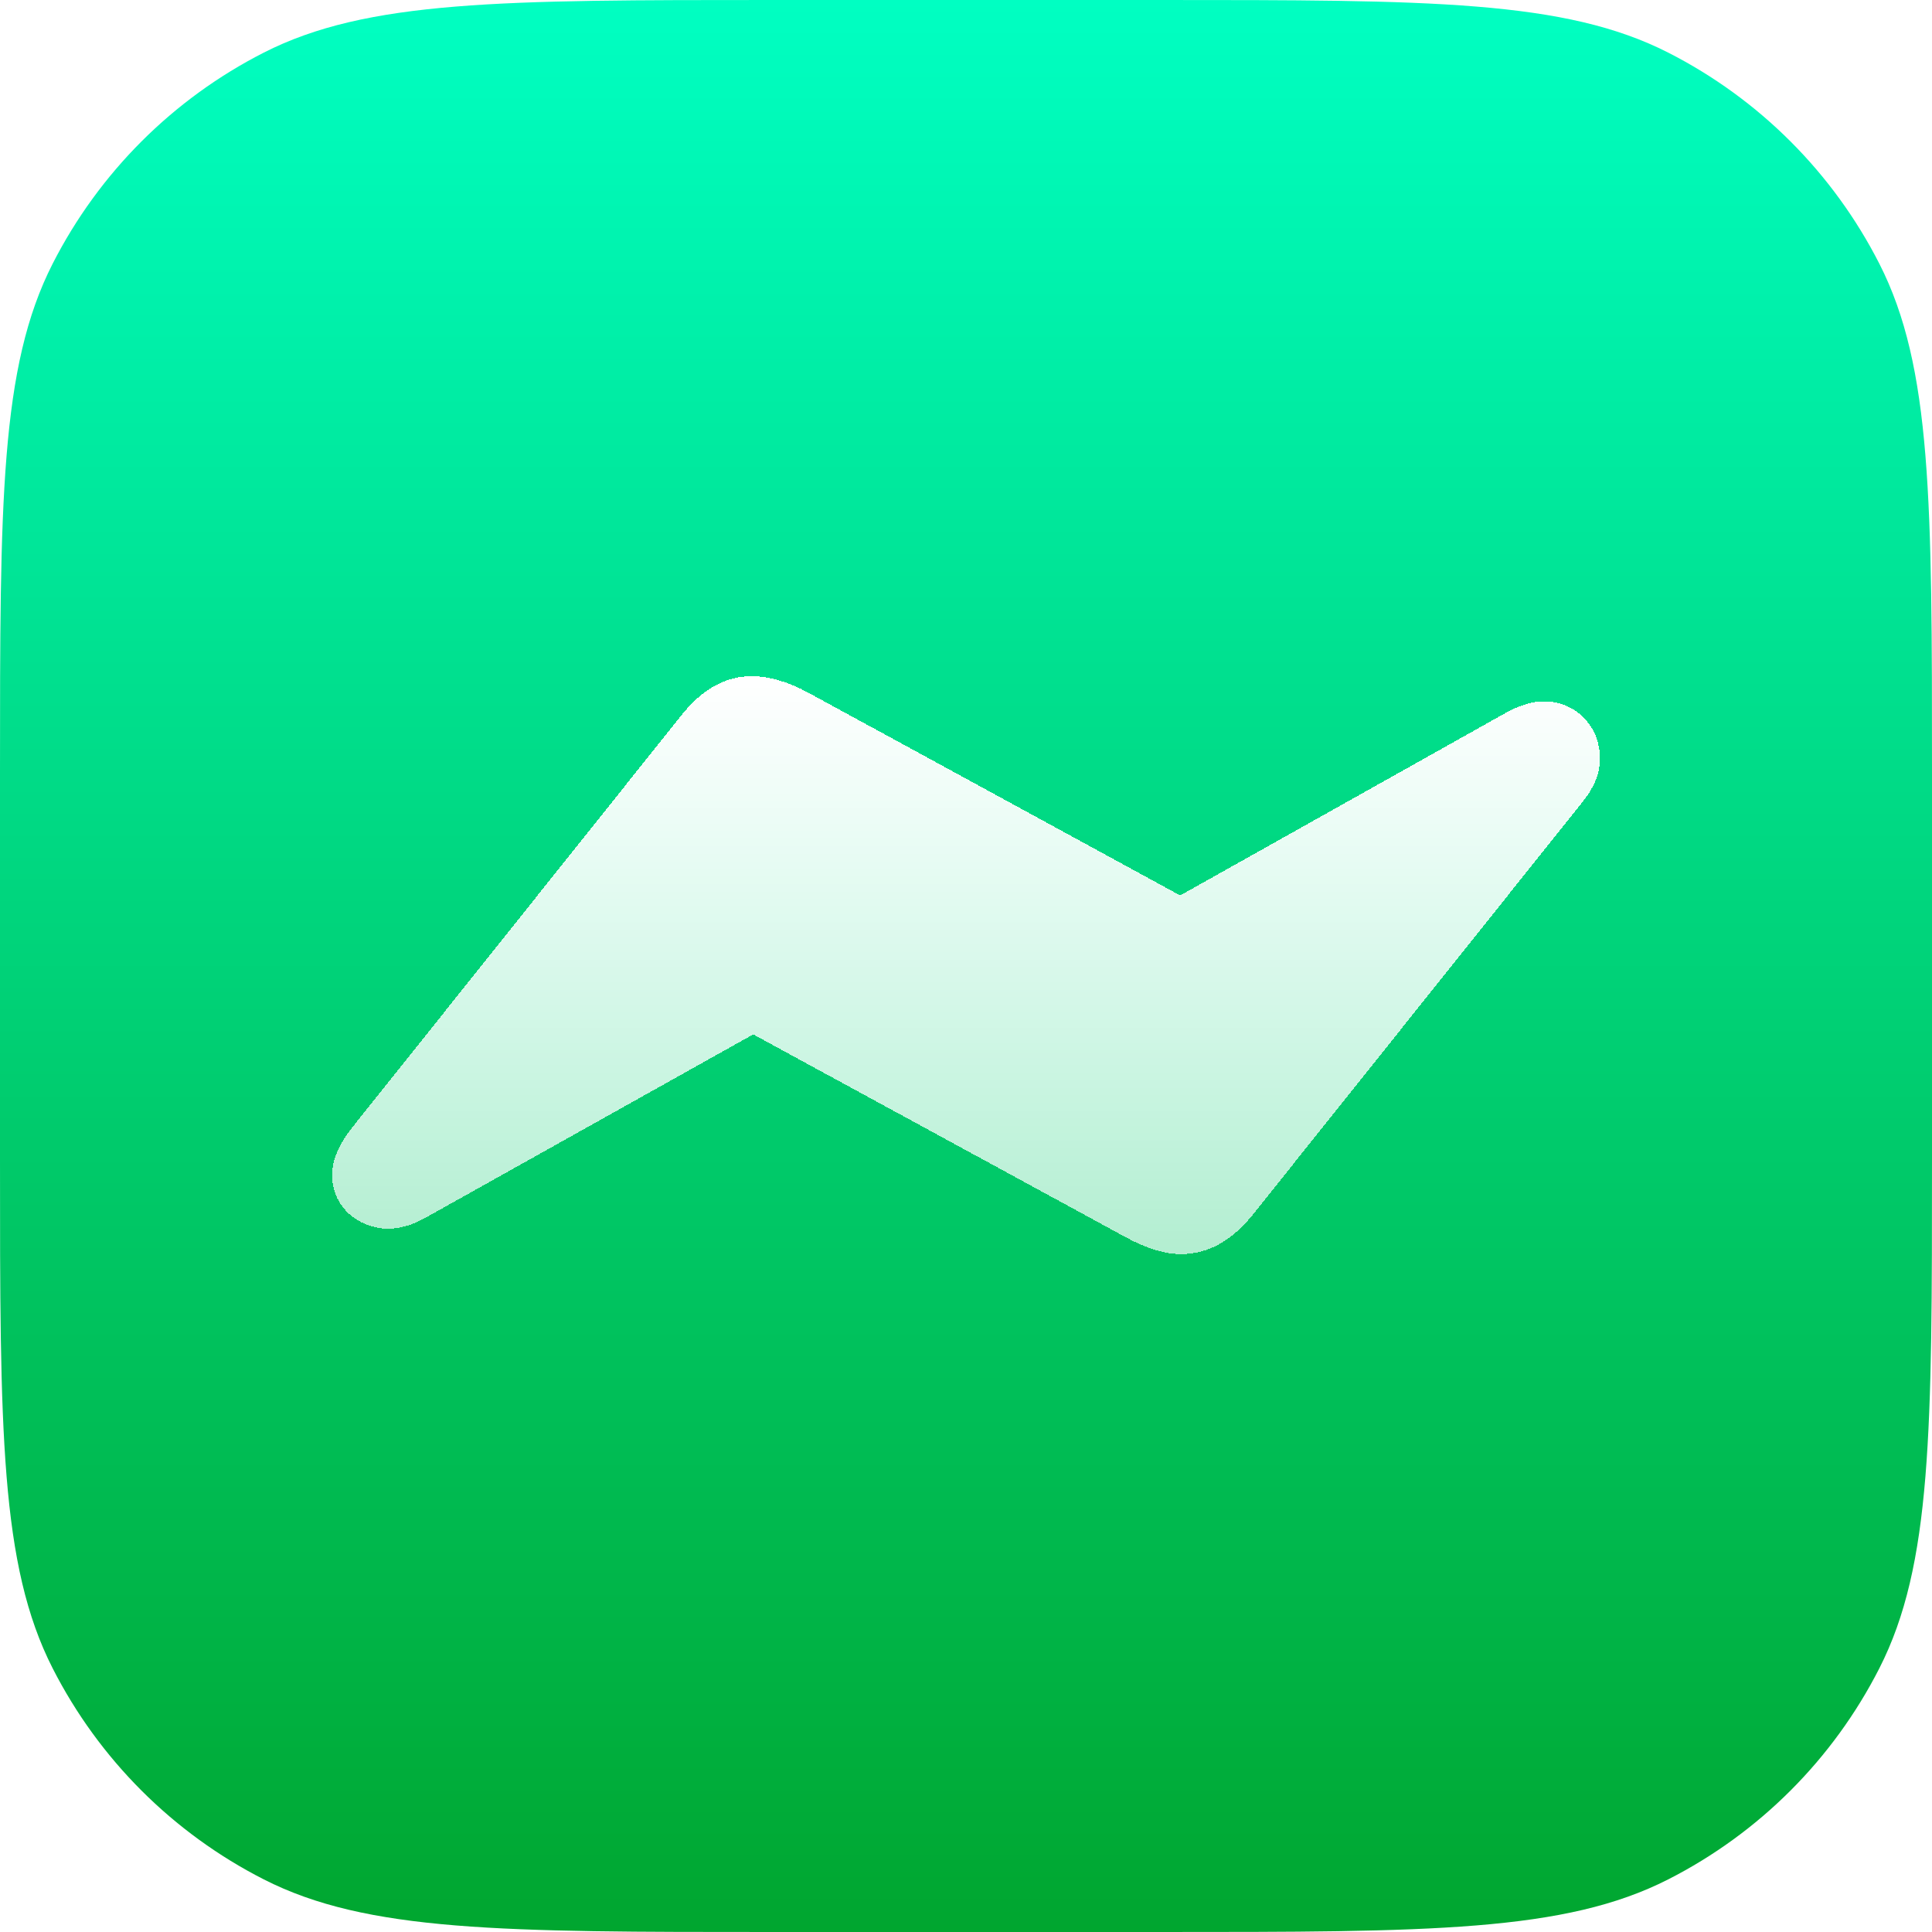
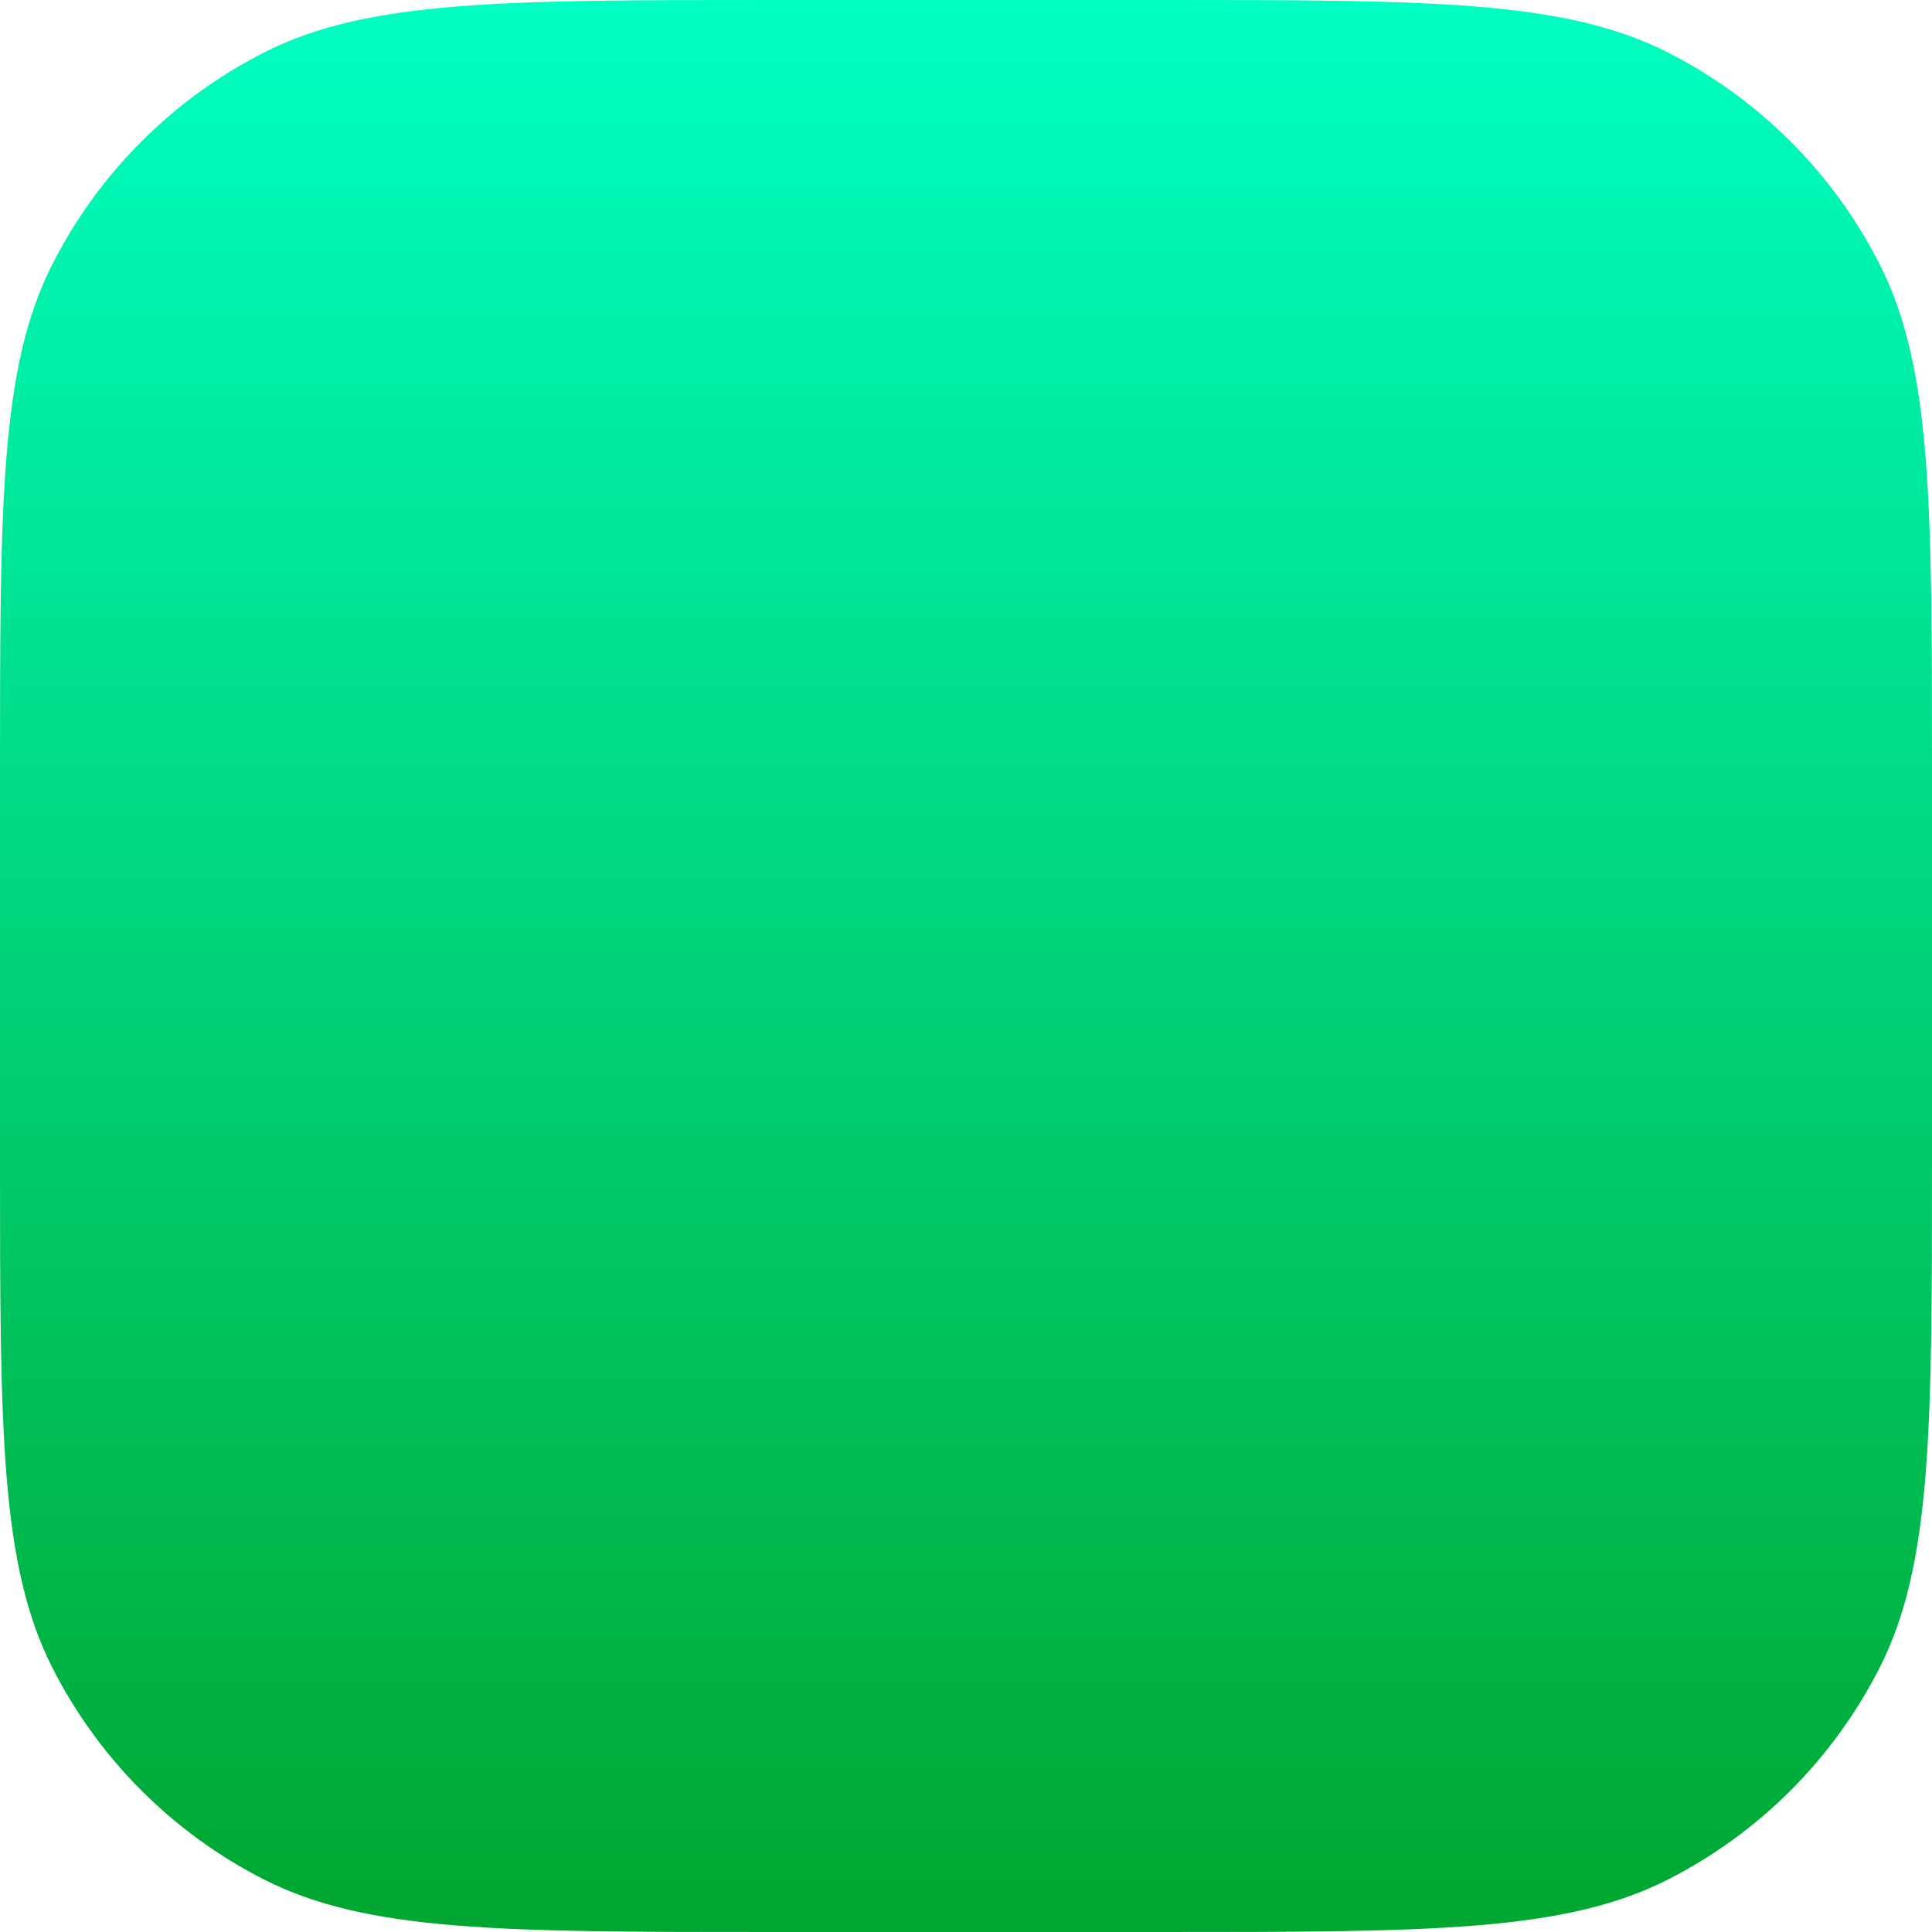
<svg xmlns="http://www.w3.org/2000/svg" width="40" height="40" viewBox="0 0 40 40" fill="none">
  <path d="M0 16C0 10.399 0 7.599 1.09 5.46C2.049 3.578 3.578 2.049 5.46 1.09C7.599 0 10.399 0 16 0H24C29.601 0 32.401 0 34.54 1.09C36.422 2.049 37.951 3.578 38.91 5.46C40 7.599 40 10.399 40 16V24C40 29.601 40 32.401 38.91 34.54C37.951 36.422 36.422 37.951 34.54 38.91C32.401 40 29.601 40 24 40H16C10.399 40 7.599 40 5.46 38.91C3.578 37.951 2.049 36.422 1.09 34.54C0 32.401 0 29.601 0 24V16Z" fill="url(#paint0_linear_4457_50760)" />
  <g filter="url(#filter0_d_4457_50760)">
-     <path d="M7.273 23.117C7.014 23.449 6.882 23.764 6.875 24.063C6.875 24.355 6.968 24.604 7.154 24.809C7.34 25.009 7.578 25.131 7.87 25.178C8.169 25.218 8.484 25.145 8.816 24.959L15.595 21.166L23.31 25.367C23.735 25.599 24.116 25.715 24.455 25.715C25.006 25.715 25.5 25.443 25.938 24.899L32.777 16.338C33.009 16.046 33.125 15.754 33.125 15.462C33.125 15.164 33.039 14.908 32.866 14.696C32.694 14.477 32.461 14.341 32.169 14.287C31.884 14.235 31.566 14.301 31.214 14.487L24.435 18.289L16.73 14.088C16.312 13.863 15.92 13.75 15.555 13.75C15.018 13.75 14.533 14.022 14.102 14.566L7.273 23.117Z" fill="url(#paint1_linear_4457_50760)" shape-rendering="crispEdges" />
-   </g>
+     </g>
  <defs>
    <filter id="filter0_d_4457_50760" x="6.375" y="13.5" width="27.25" height="12.965" filterUnits="userSpaceOnUse" color-interpolation-filters="sRGB">
      <feFlood flood-opacity="0" result="BackgroundImageFix" />
      <feColorMatrix in="SourceAlpha" type="matrix" values="0 0 0 0 0 0 0 0 0 0 0 0 0 0 0 0 0 0 127 0" result="hardAlpha" />
      <feOffset dy="0.25" />
      <feGaussianBlur stdDeviation="0.25" />
      <feComposite in2="hardAlpha" operator="out" />
      <feColorMatrix type="matrix" values="0 0 0 0 0 0 0 0 0 0 0 0 0 0 0 0 0 0 0.2 0" />
      <feBlend mode="normal" in2="BackgroundImageFix" result="effect1_dropShadow_4457_50760" />
      <feBlend mode="normal" in="SourceGraphic" in2="effect1_dropShadow_4457_50760" result="shape" />
    </filter>
    <linearGradient id="paint0_linear_4457_50760" x1="20" y1="0" x2="20" y2="40" gradientUnits="userSpaceOnUse">
      <stop stop-color="#00FFC2" />
      <stop offset="1" stop-color="#00A62F" />
    </linearGradient>
    <linearGradient id="paint1_linear_4457_50760" x1="20" y1="13.75" x2="20" y2="25.715" gradientUnits="userSpaceOnUse">
      <stop stop-color="white" />
      <stop offset="1" stop-color="white" stop-opacity="0.7" />
    </linearGradient>
  </defs>
</svg>